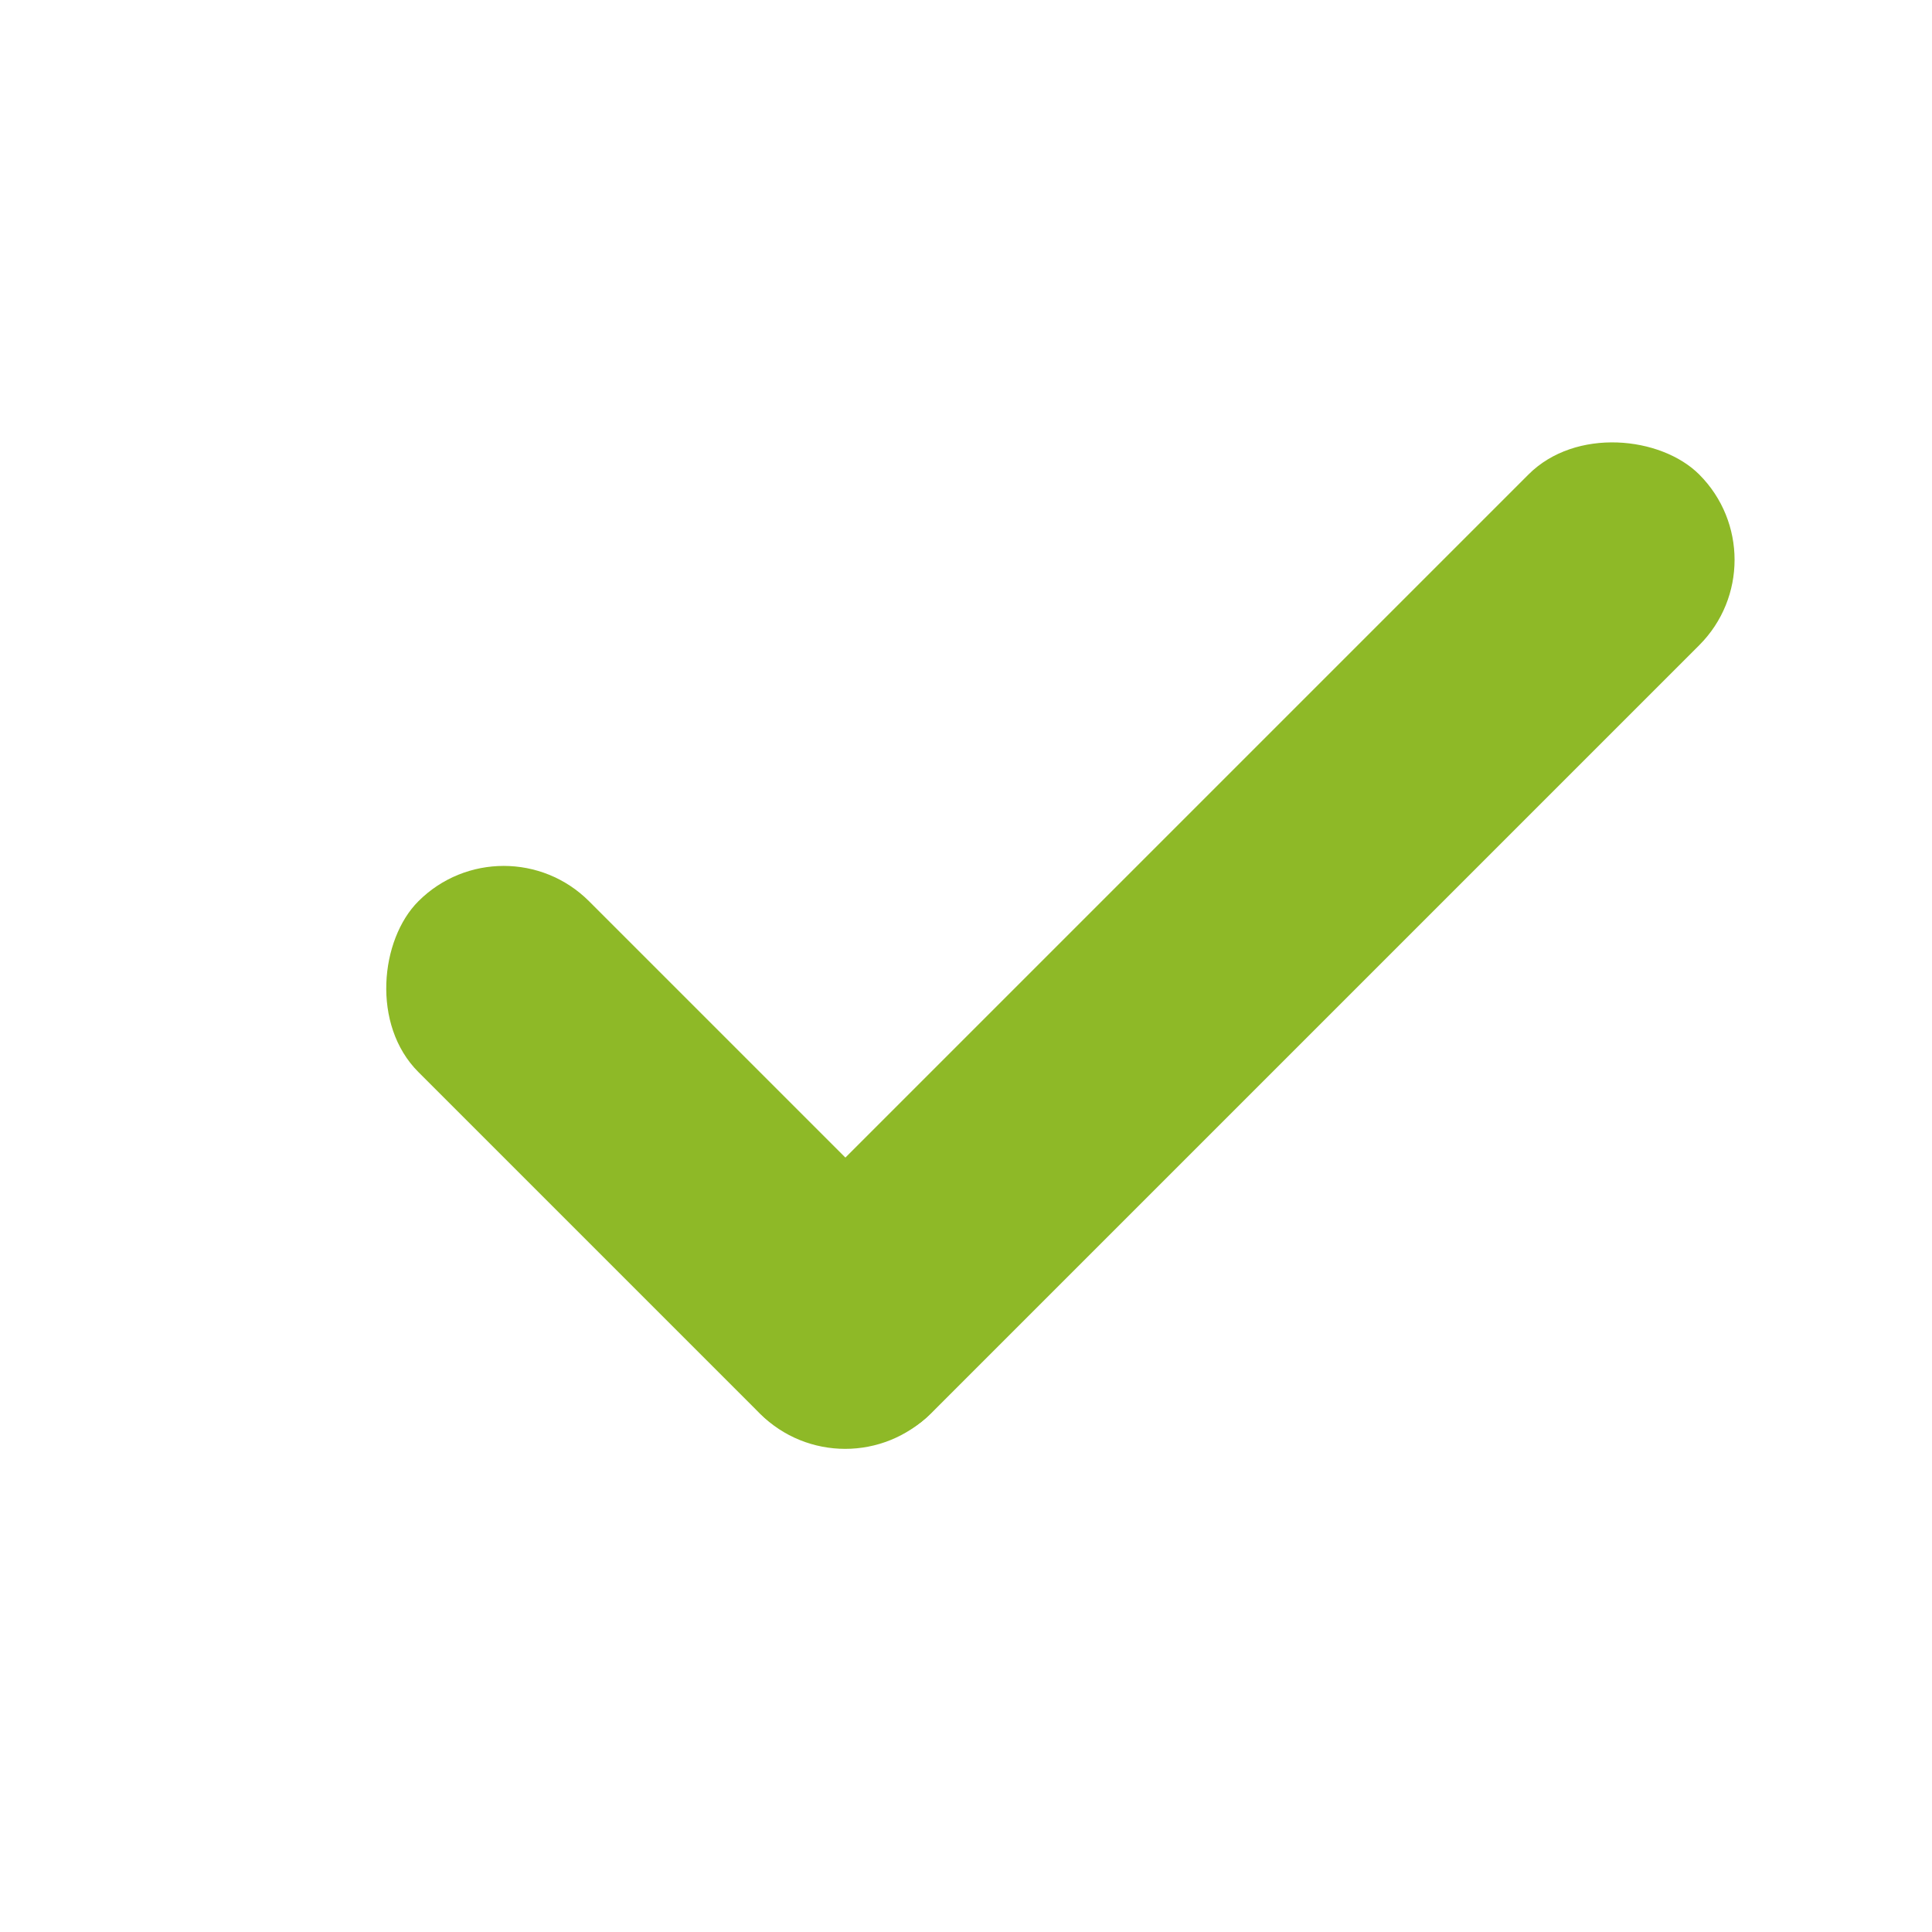
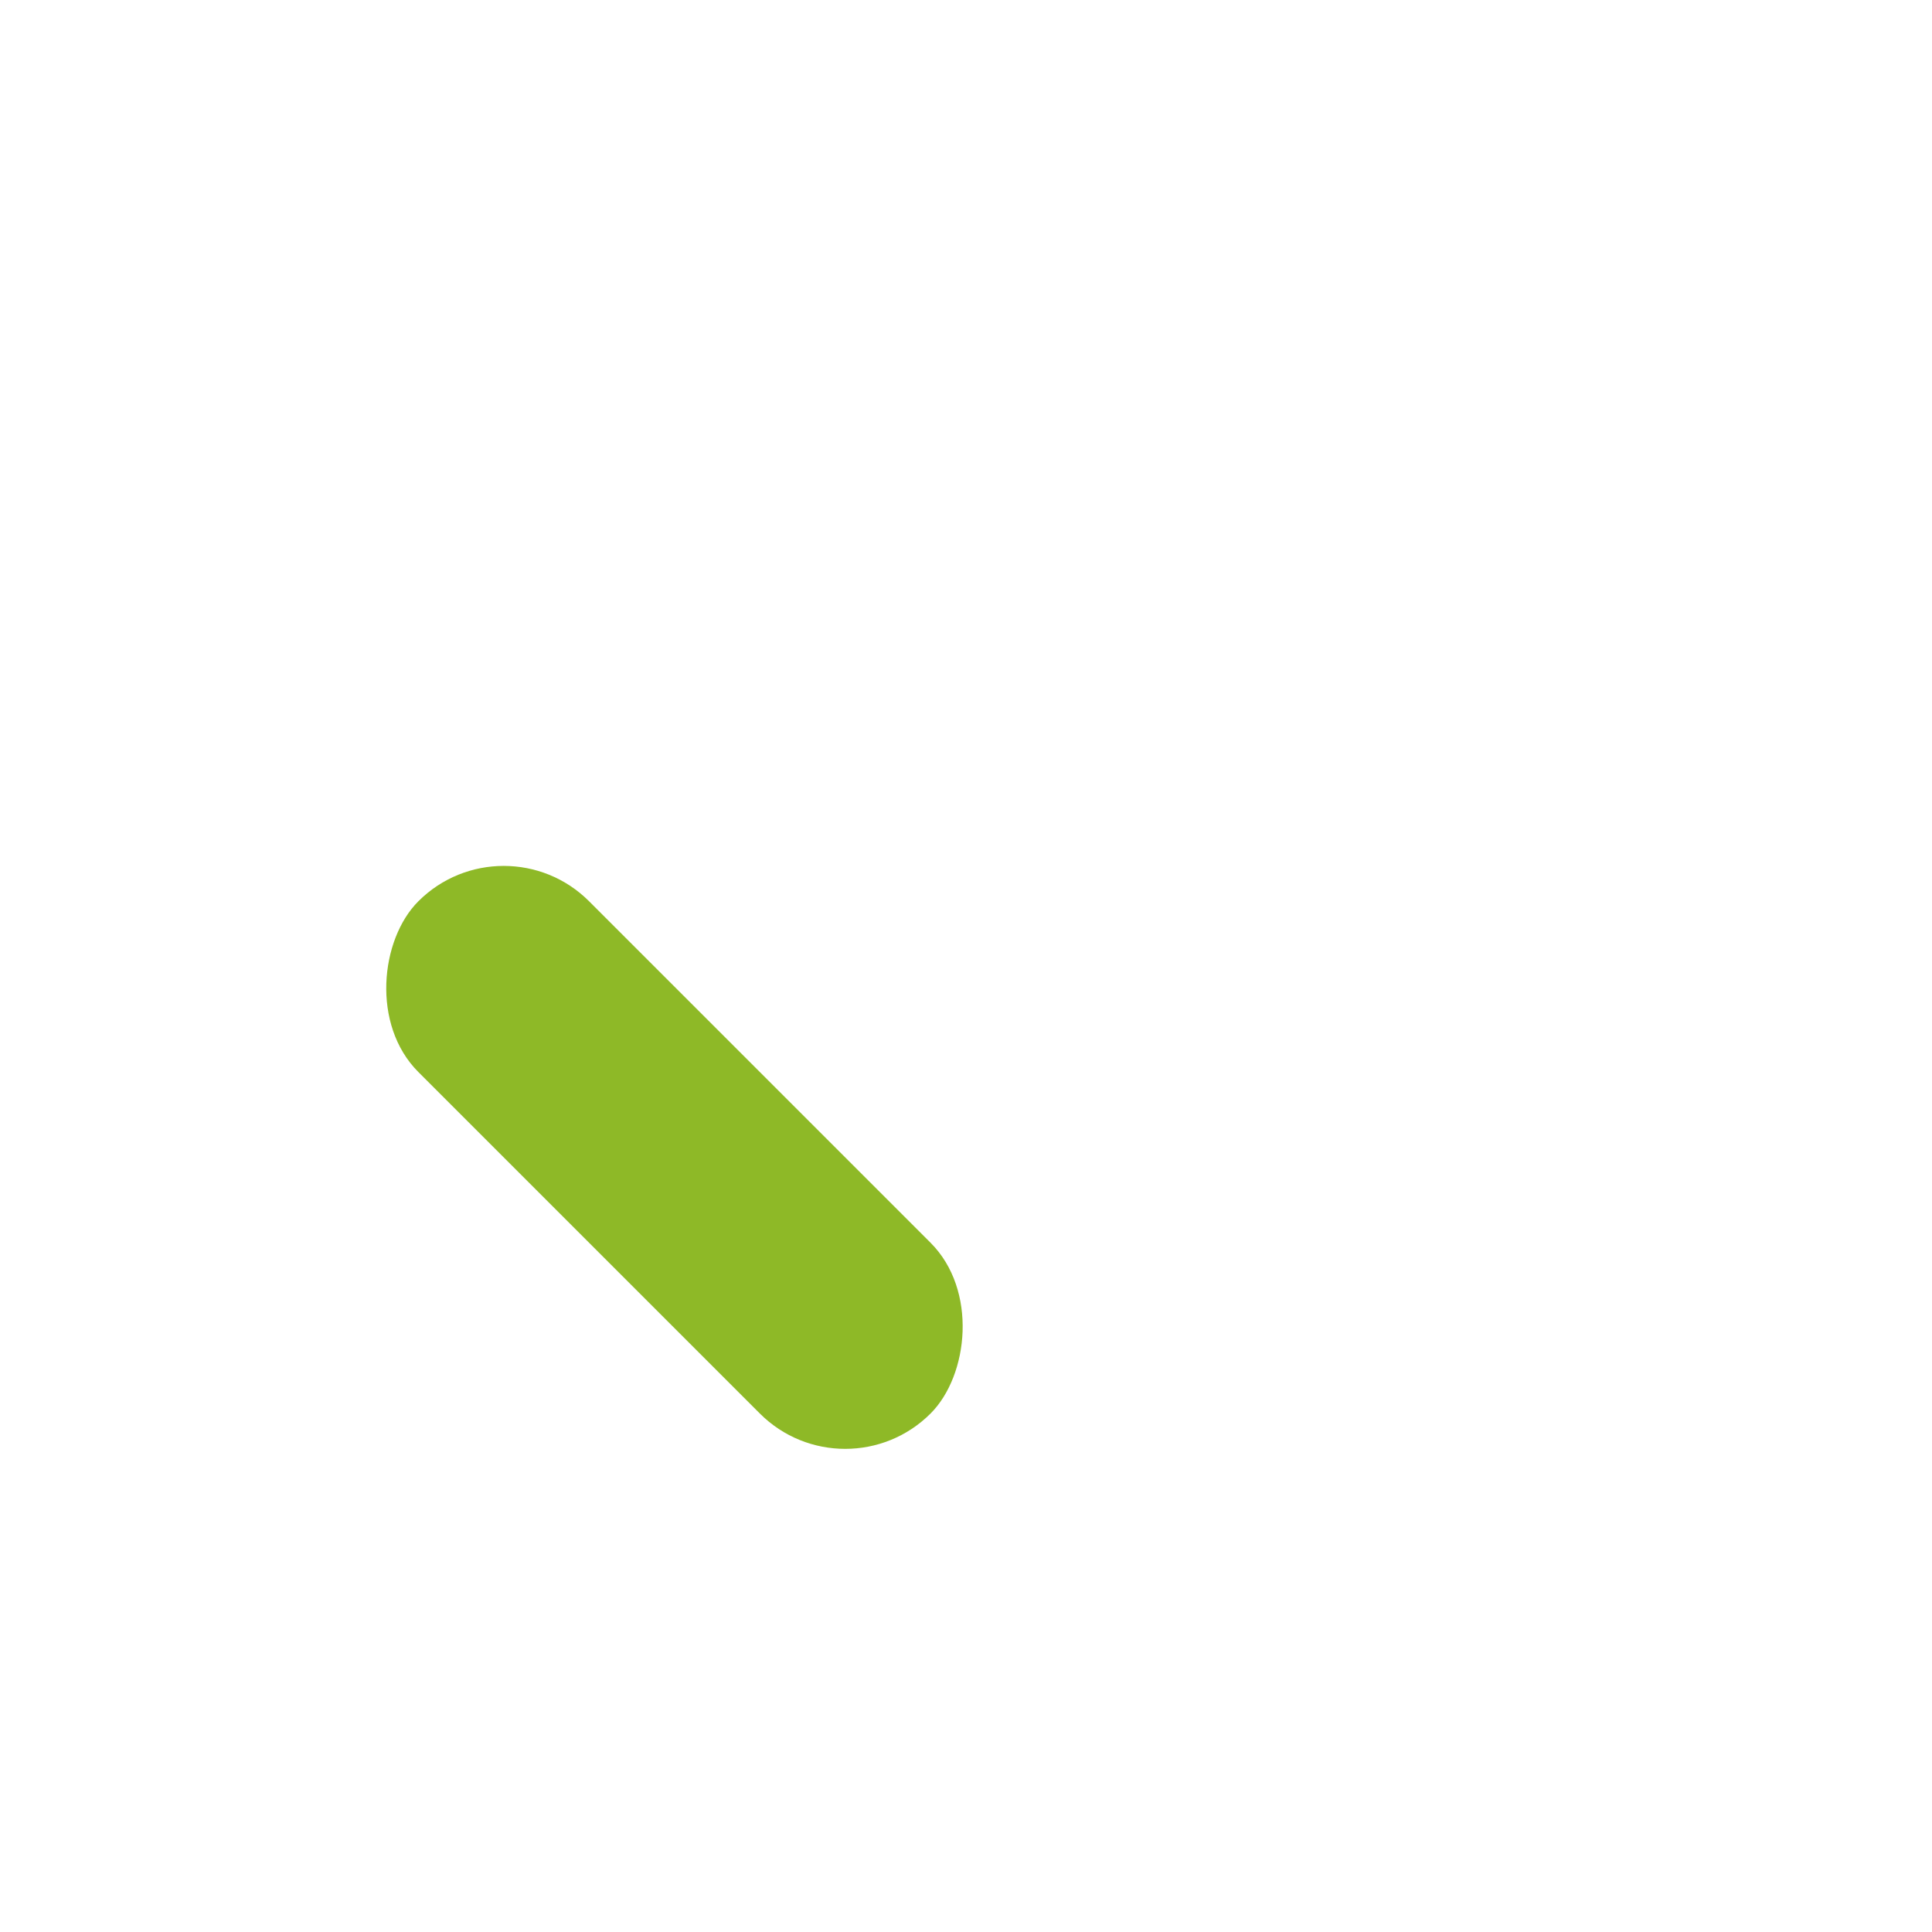
<svg xmlns="http://www.w3.org/2000/svg" height="16" viewBox="0 0 16 16" width="16">
  <g fill="#8eb927" transform="matrix(1 0 0 -1 2 13)">
    <rect height="2" rx="1" transform="matrix(.707 -.707 -.707 -.707 3.464 8.364)" width="6" x=".586" y="2.414" />
-     <rect height="2" rx="1" transform="matrix(-.707 -.707 -.707 .707 17.632 7.303)" width="11" x="2.682" y="4.182" />
  </g>
</svg>